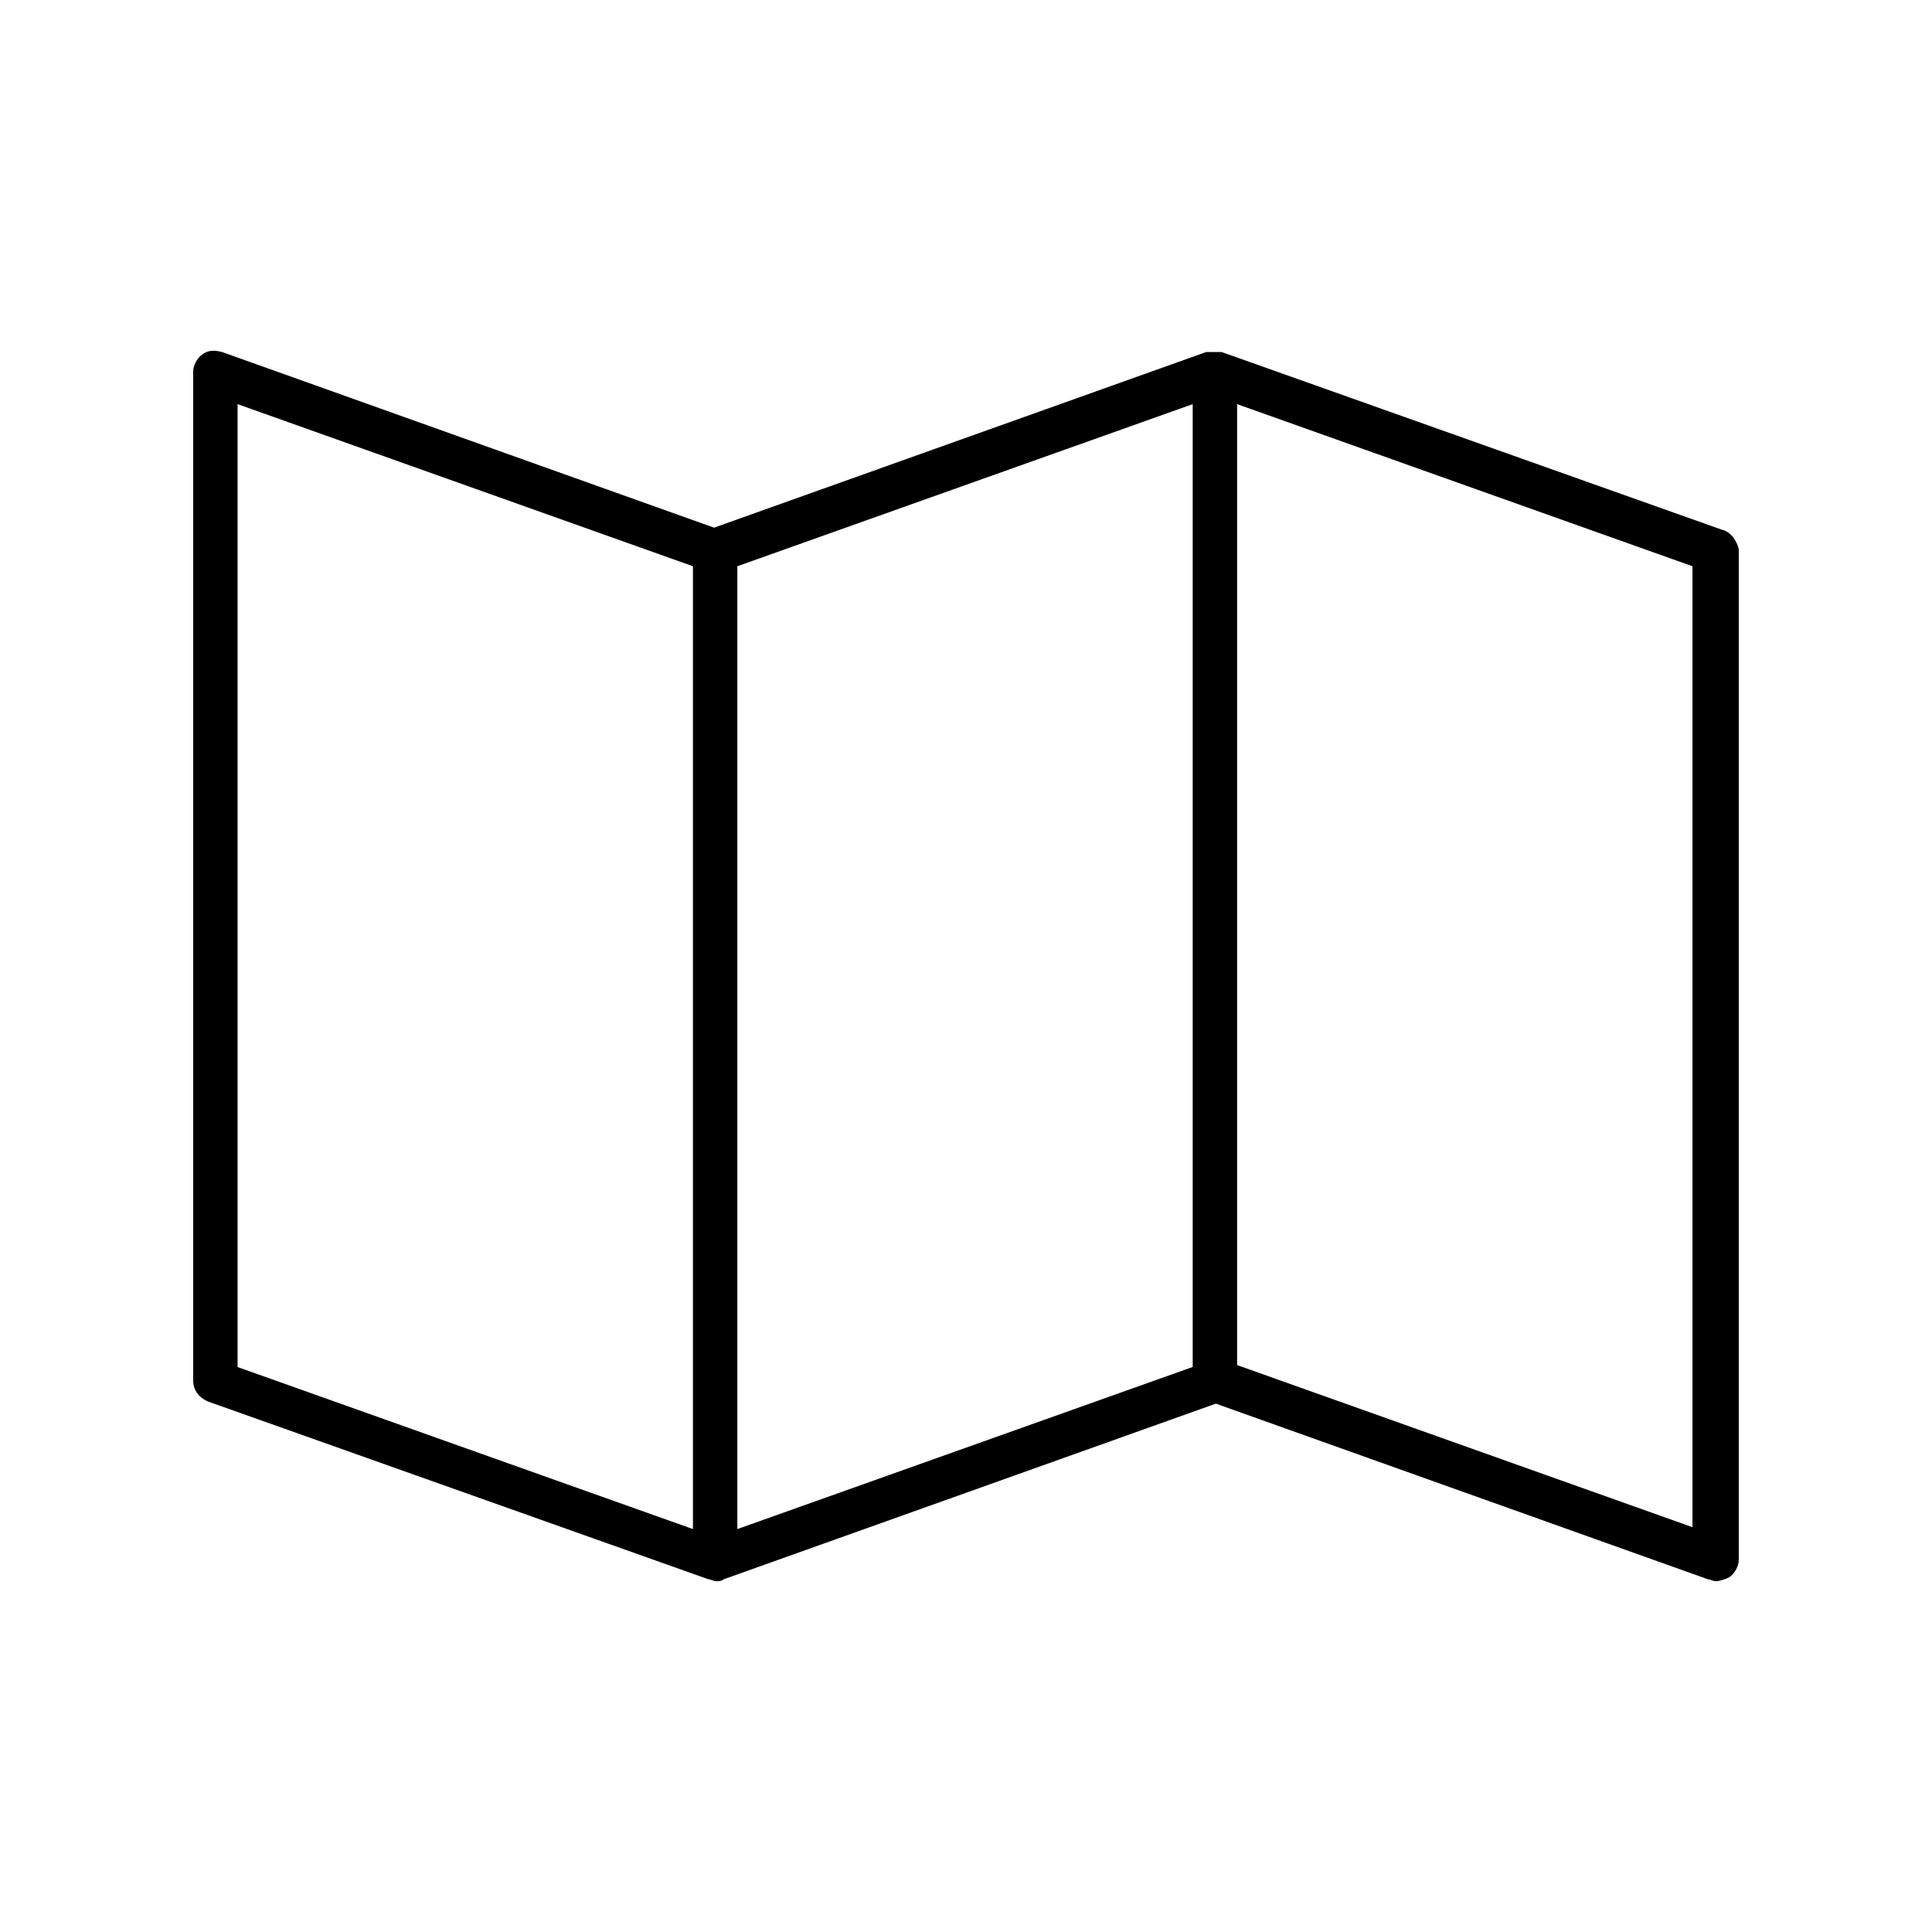
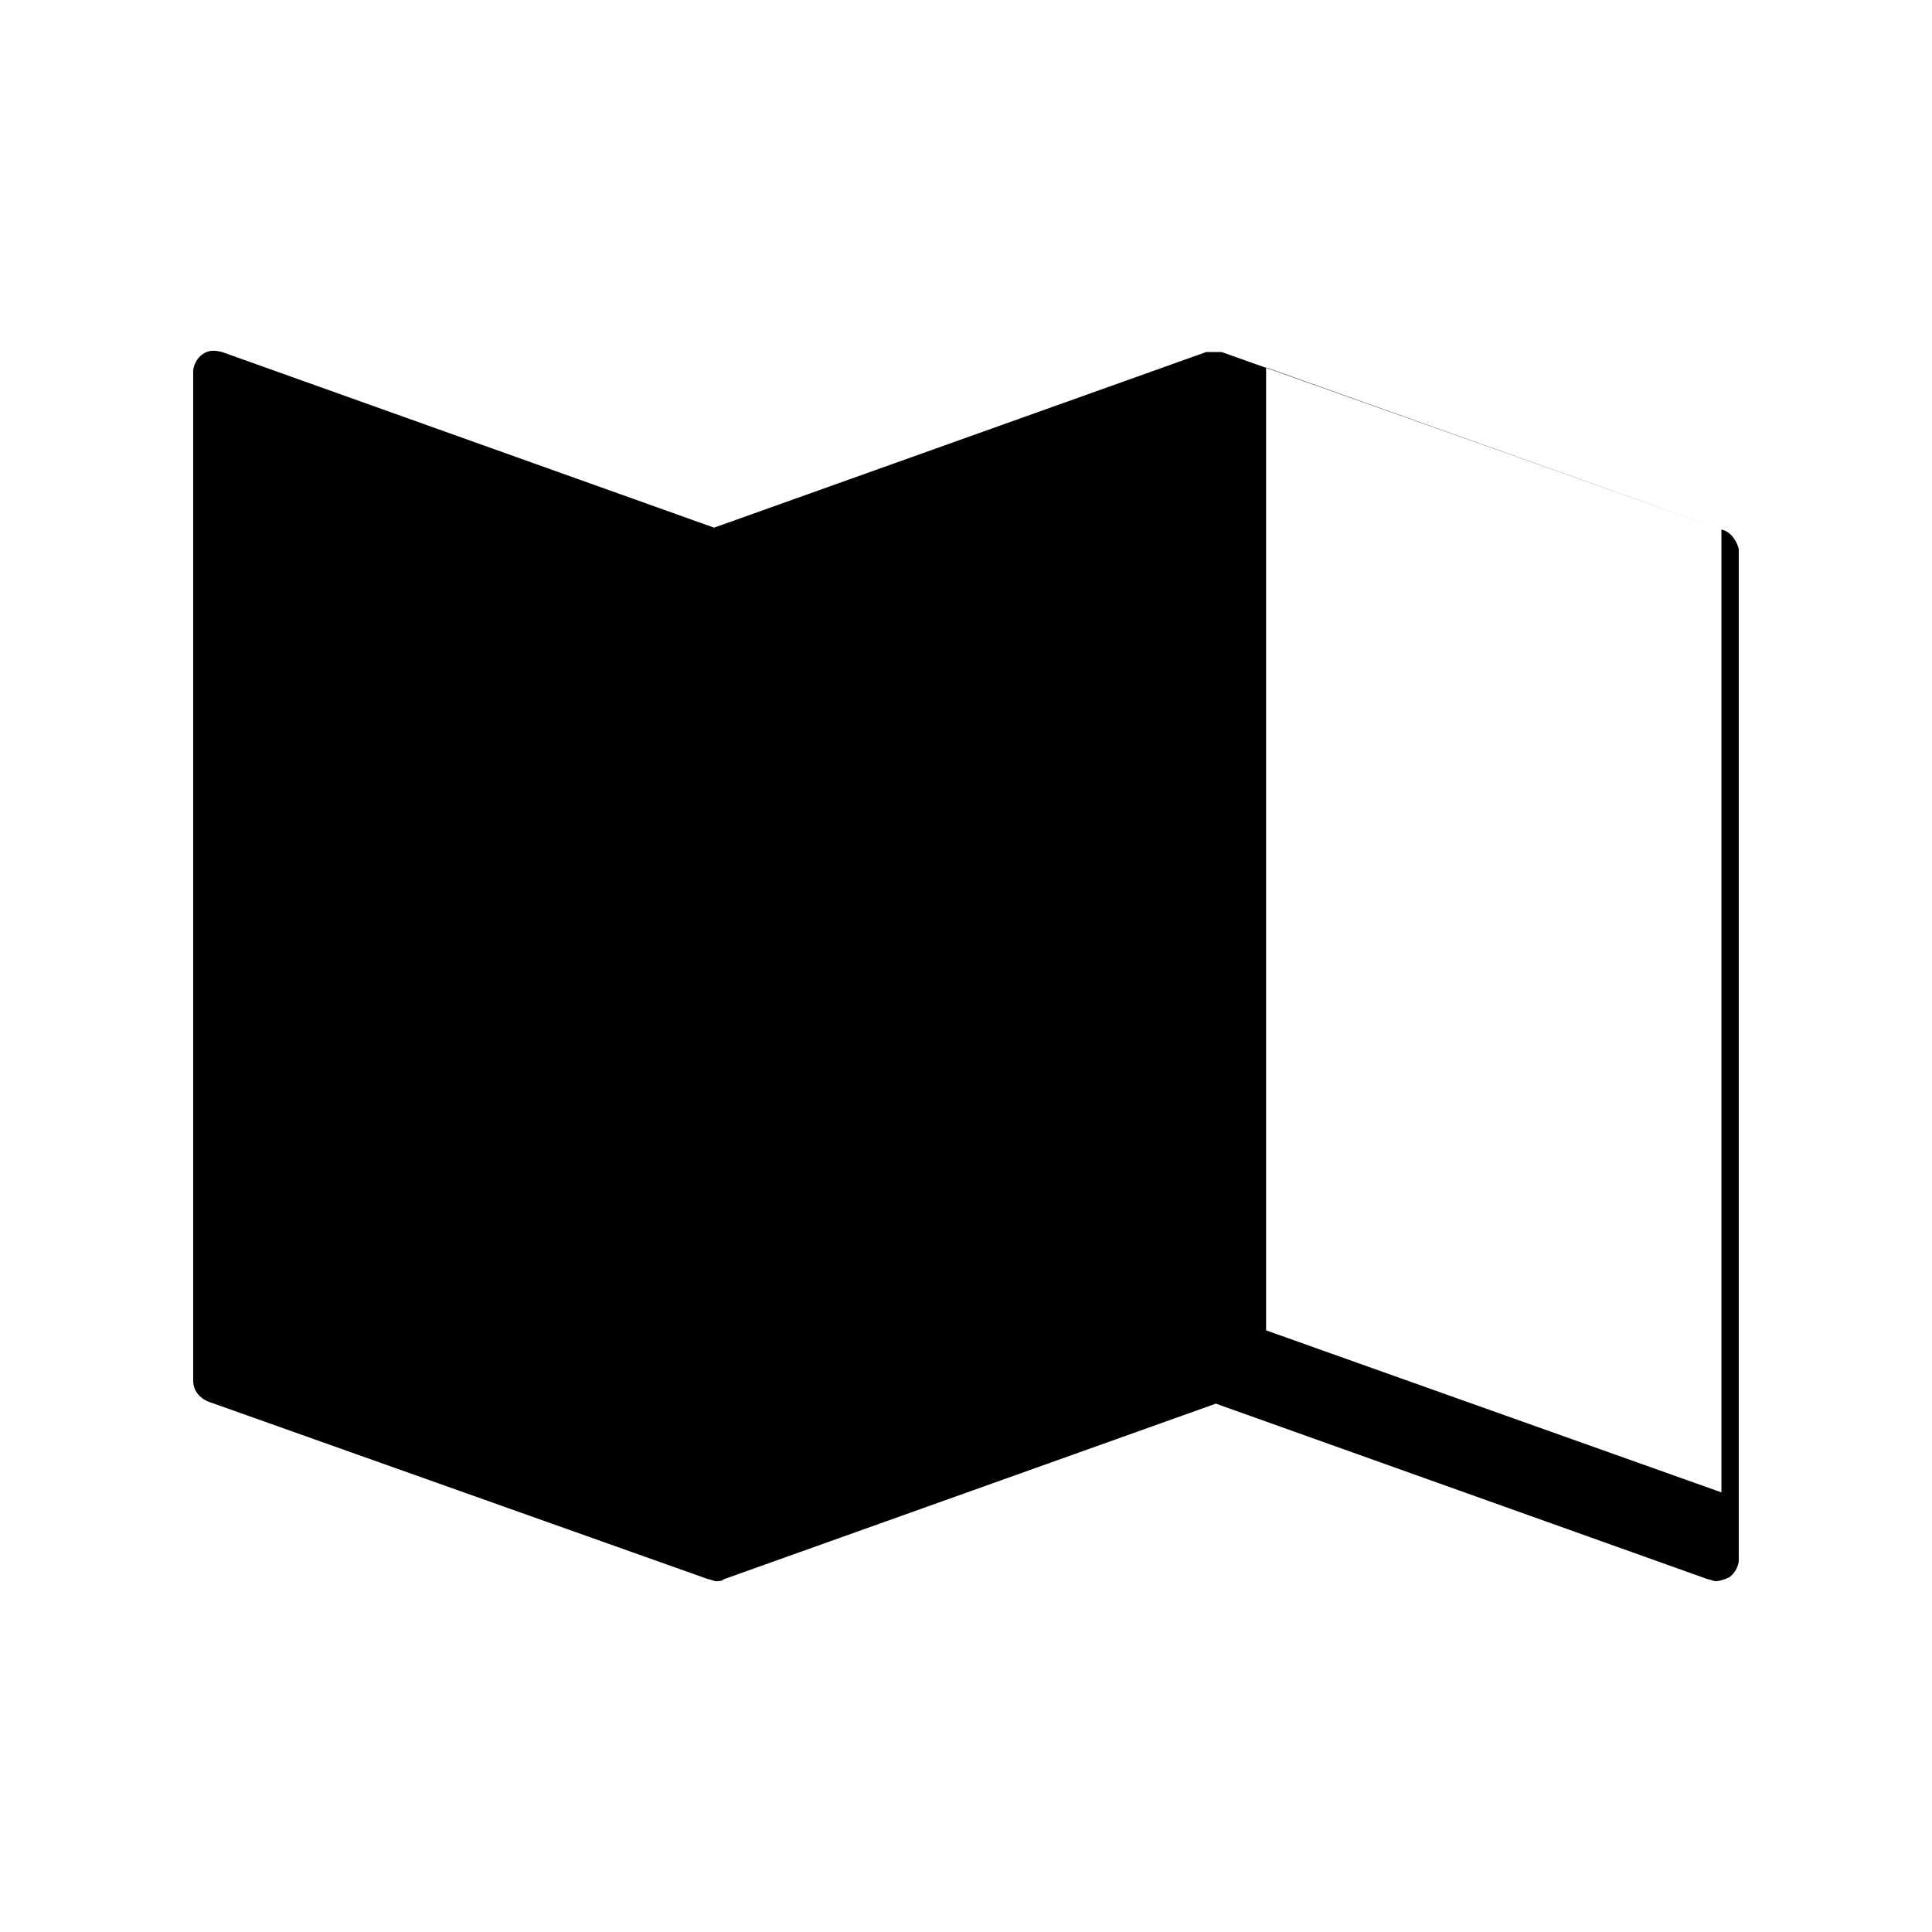
<svg xmlns="http://www.w3.org/2000/svg" width="100pt" height="100pt" version="1.1" viewBox="0 0 100 100">
-   <path d="m89.102 27.41-25.867-9.188h-0.102-0.301-0.301-0.102l-25.469 9.09-25.461-9.09c-0.398-0.102-0.699-0.102-1 0.102-0.301 0.199-0.5 0.598-0.5 0.898v52.234c0 0.5 0.301 0.898 0.801 1.098l25.867 9.188c0.102 0 0.301 0.102 0.398 0.102 0.102 0 0.301 0 0.398-0.102l25.469-9.09 25.469 9.09c0.102 0 0.301 0.102 0.398 0.102 0.199 0 0.5-0.102 0.699-0.199 0.301-0.199 0.5-0.602 0.5-0.898v-52.336c-0.102-0.398-0.398-0.898-0.898-1zm-76.805-6.492 23.57 8.391v49.836l-23.57-8.387v-49.84zm25.867 8.391 23.57-8.391v49.836l-23.57 8.391v-49.836zm49.438 49.738-23.57-8.391v-49.738l23.57 8.391z" />
+   <path d="m89.102 27.41-25.867-9.188h-0.102-0.301-0.301-0.102l-25.469 9.09-25.461-9.09c-0.398-0.102-0.699-0.102-1 0.102-0.301 0.199-0.5 0.598-0.5 0.898v52.234c0 0.5 0.301 0.898 0.801 1.098l25.867 9.188c0.102 0 0.301 0.102 0.398 0.102 0.102 0 0.301 0 0.398-0.102l25.469-9.09 25.469 9.09c0.102 0 0.301 0.102 0.398 0.102 0.199 0 0.5-0.102 0.699-0.199 0.301-0.199 0.5-0.602 0.5-0.898v-52.336c-0.102-0.398-0.398-0.898-0.898-1zv49.836l-23.57-8.387v-49.84zm25.867 8.391 23.57-8.391v49.836l-23.57 8.391v-49.836zm49.438 49.738-23.57-8.391v-49.738l23.57 8.391z" />
</svg>